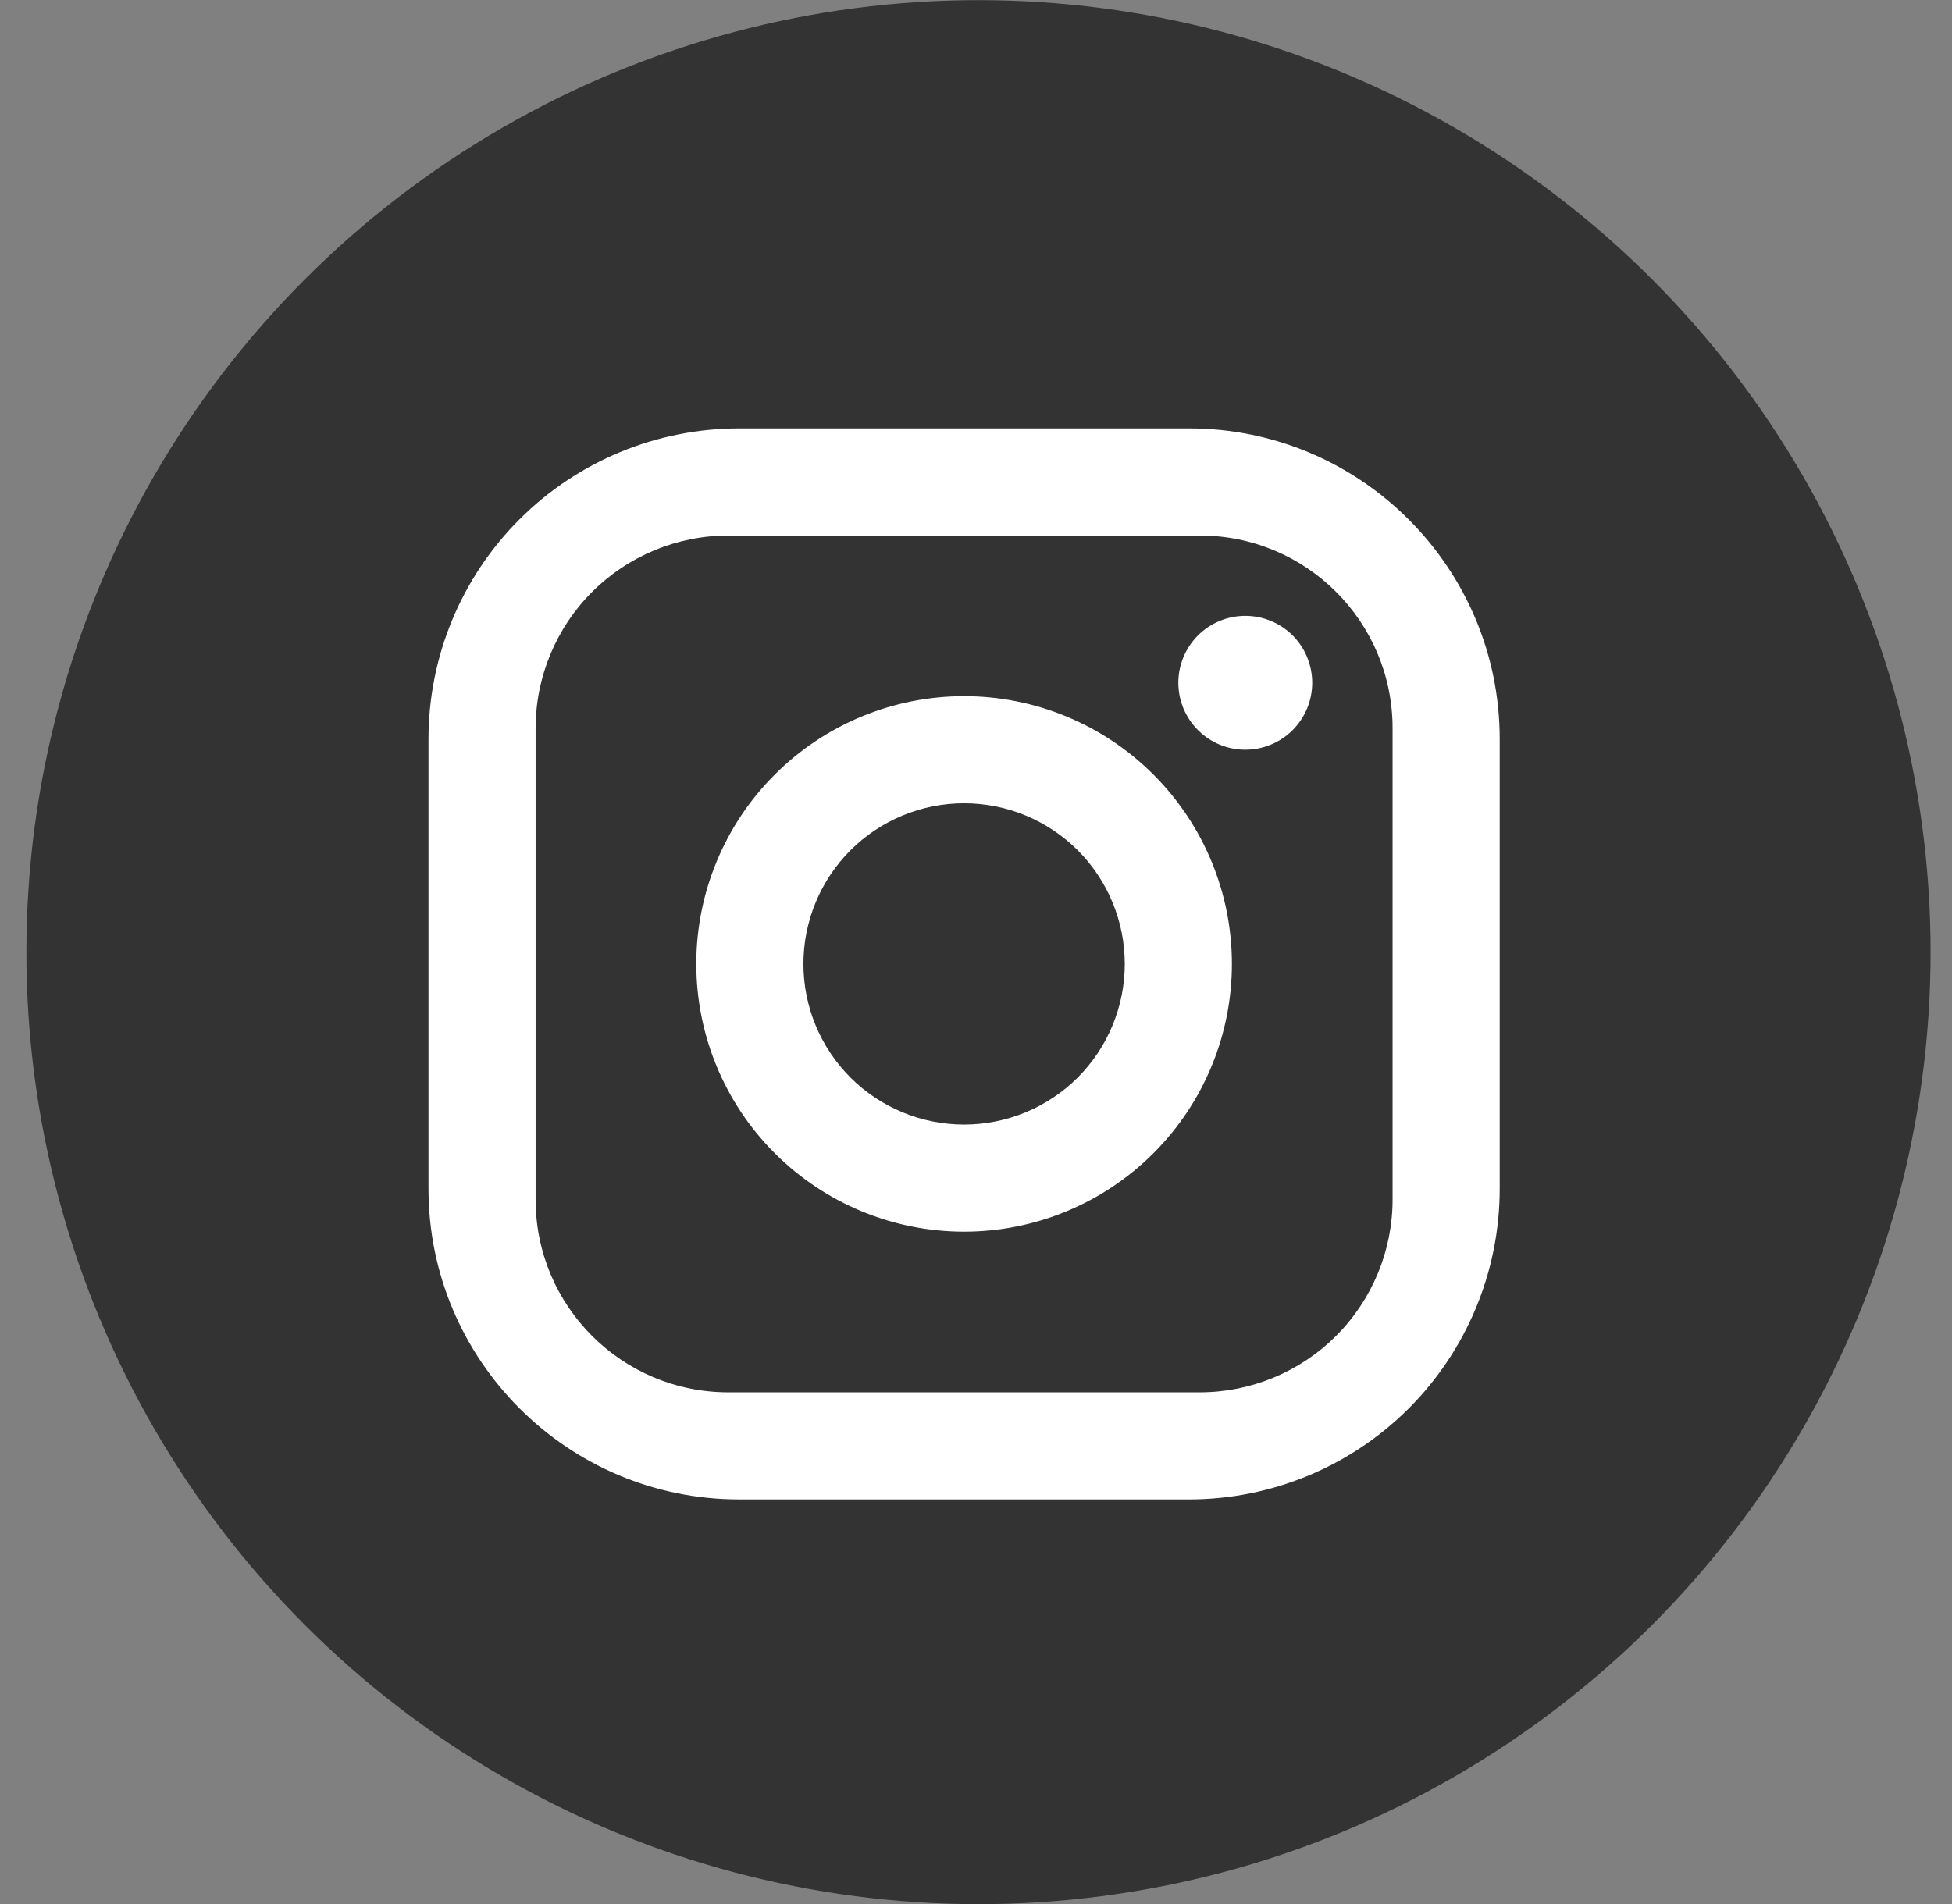
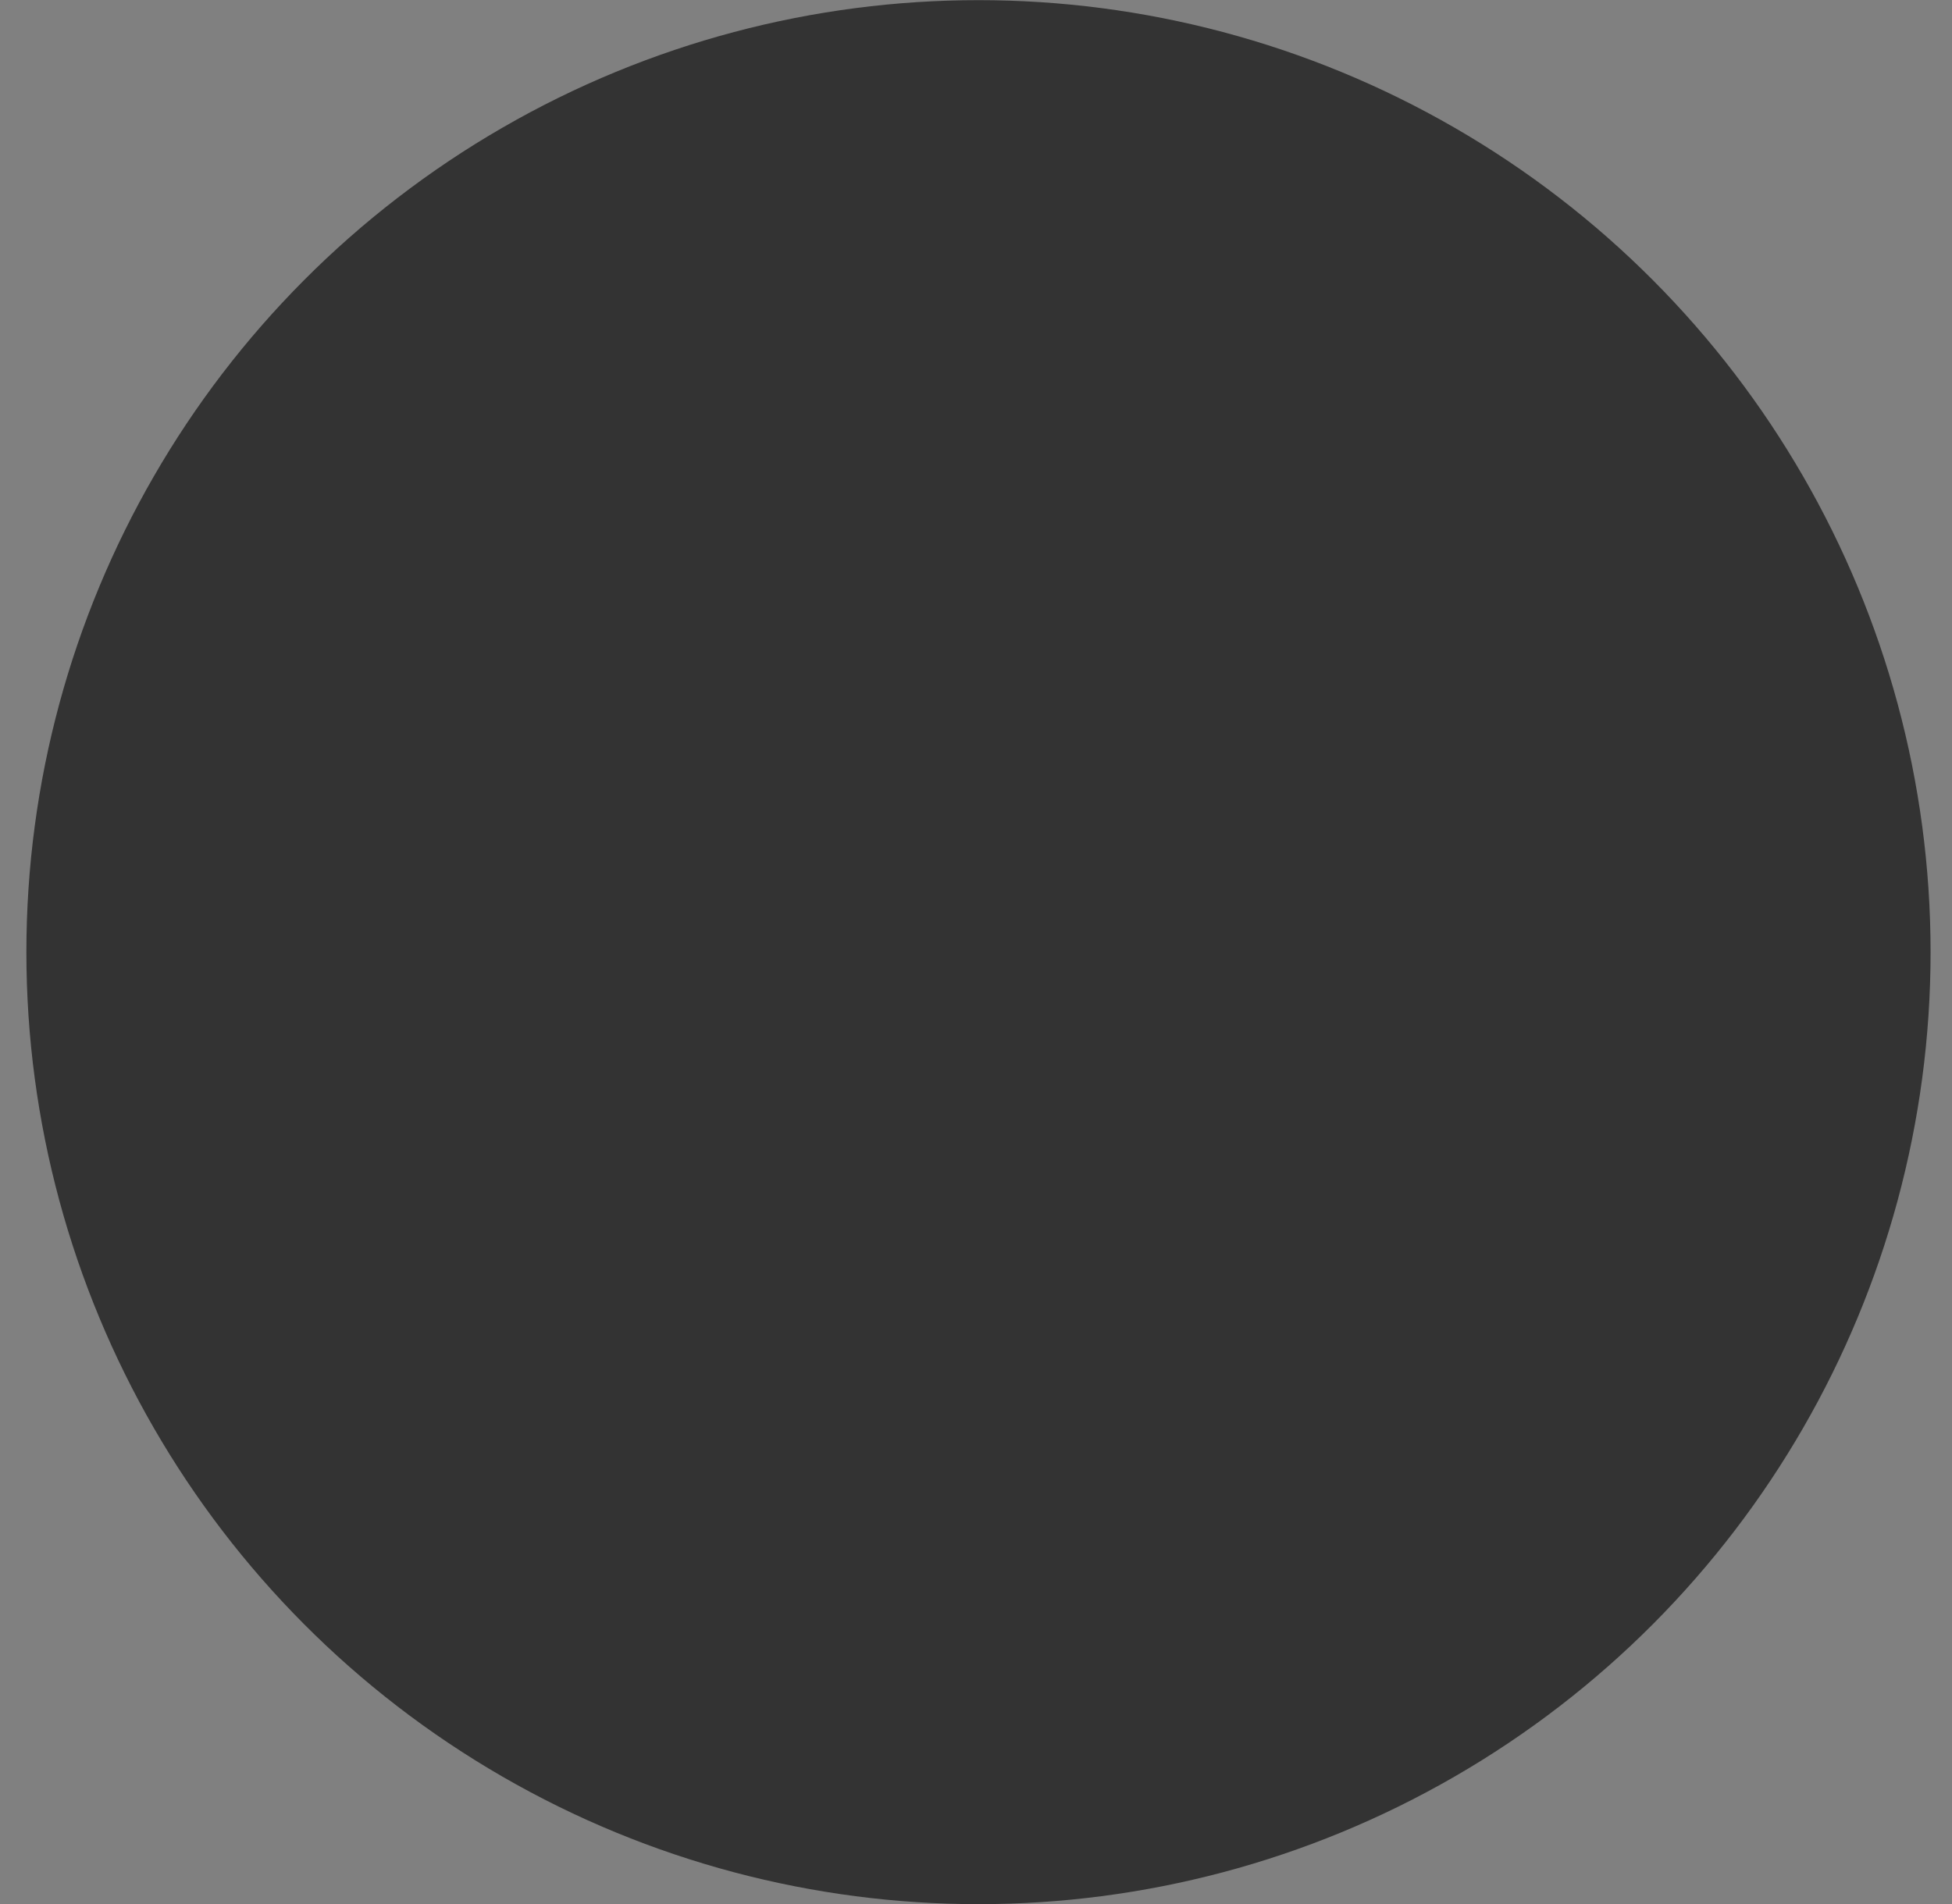
<svg xmlns="http://www.w3.org/2000/svg" width="41" height="40" viewBox="0 0 41 40" fill="none">
  <rect x="0" y="0" width="41" height="40" fill="#808080" stroke="none" />
  <ellipse cx="20.552" cy="20.003" rx="19.998" ry="20" fill="#333333" />
-   <path d="M15.525 9H24.975C28.575 9 31.5 11.925 31.5 15.525V24.975C31.5 26.706 30.812 28.365 29.589 29.589C28.365 30.812 26.706 31.5 24.975 31.5H15.525C11.925 31.5 9 28.575 9 24.975V15.525C9 13.794 9.687 12.135 10.911 10.911C12.135 9.687 13.794 9 15.525 9ZM15.3 11.25C14.226 11.25 13.196 11.677 12.436 12.436C11.677 13.196 11.25 14.226 11.25 15.3V25.2C11.25 27.439 13.061 29.25 15.3 29.25H25.2C26.274 29.25 27.304 28.823 28.064 28.064C28.823 27.304 29.25 26.274 29.25 25.2V15.3C29.25 13.061 27.439 11.25 25.2 11.25H15.3ZM26.156 12.938C26.529 12.938 26.887 13.086 27.151 13.349C27.414 13.613 27.562 13.971 27.562 14.344C27.562 14.717 27.414 15.074 27.151 15.338C26.887 15.602 26.529 15.75 26.156 15.75C25.783 15.75 25.426 15.602 25.162 15.338C24.898 15.074 24.75 14.717 24.75 14.344C24.75 13.971 24.898 13.613 25.162 13.349C25.426 13.086 25.783 12.938 26.156 12.938ZM20.25 14.625C21.742 14.625 23.173 15.218 24.227 16.273C25.282 17.327 25.875 18.758 25.875 20.25C25.875 21.742 25.282 23.173 24.227 24.227C23.173 25.282 21.742 25.875 20.25 25.875C18.758 25.875 17.327 25.282 16.273 24.227C15.218 23.173 14.625 21.742 14.625 20.25C14.625 18.758 15.218 17.327 16.273 16.273C17.327 15.218 18.758 14.625 20.25 14.625ZM20.25 16.875C19.355 16.875 18.496 17.231 17.863 17.863C17.231 18.496 16.875 19.355 16.875 20.25C16.875 21.145 17.231 22.004 17.863 22.637C18.496 23.269 19.355 23.625 20.25 23.625C21.145 23.625 22.004 23.269 22.637 22.637C23.269 22.004 23.625 21.145 23.625 20.25C23.625 19.355 23.269 18.496 22.637 17.863C22.004 17.231 21.145 16.875 20.25 16.875Z" fill="white" />
</svg>